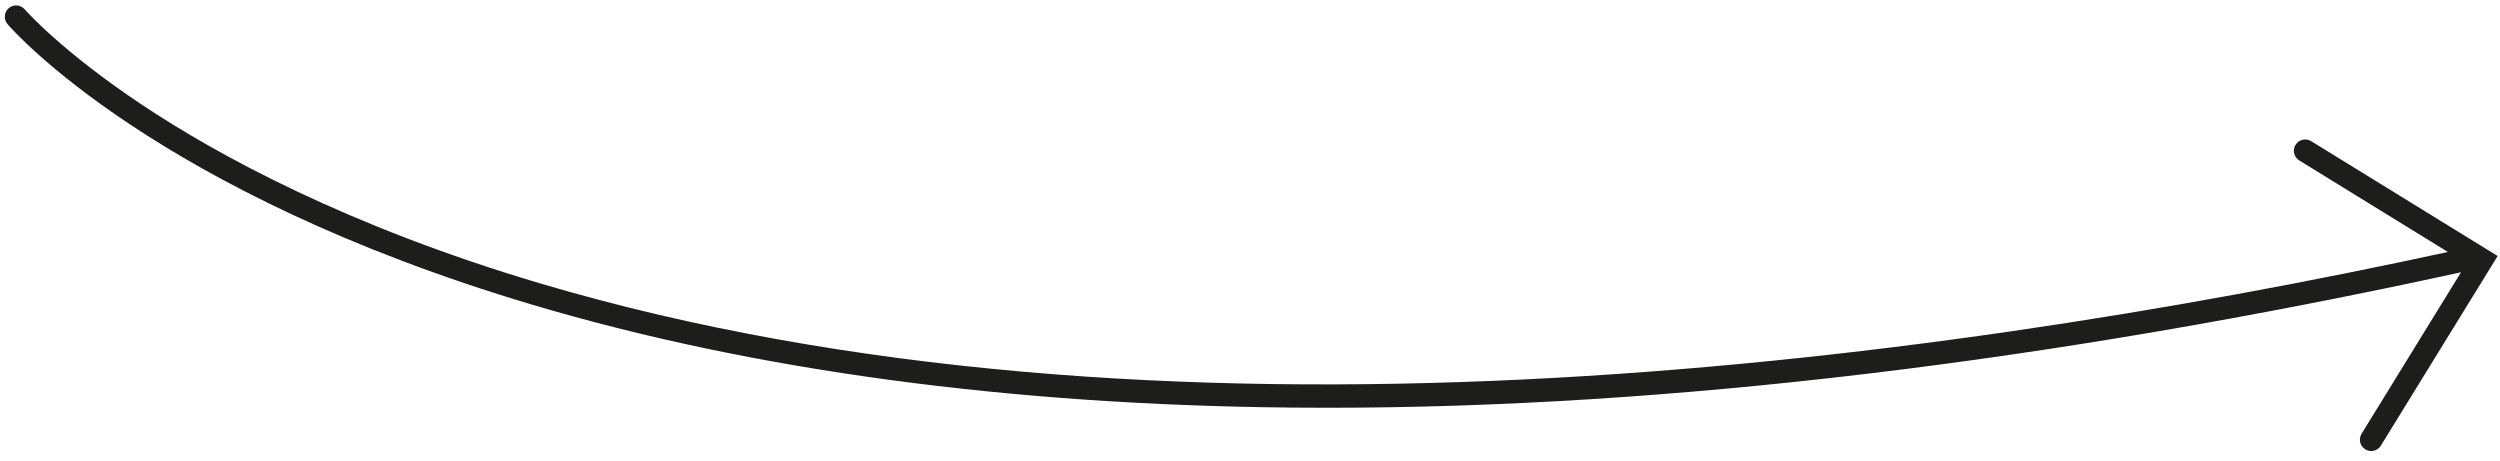
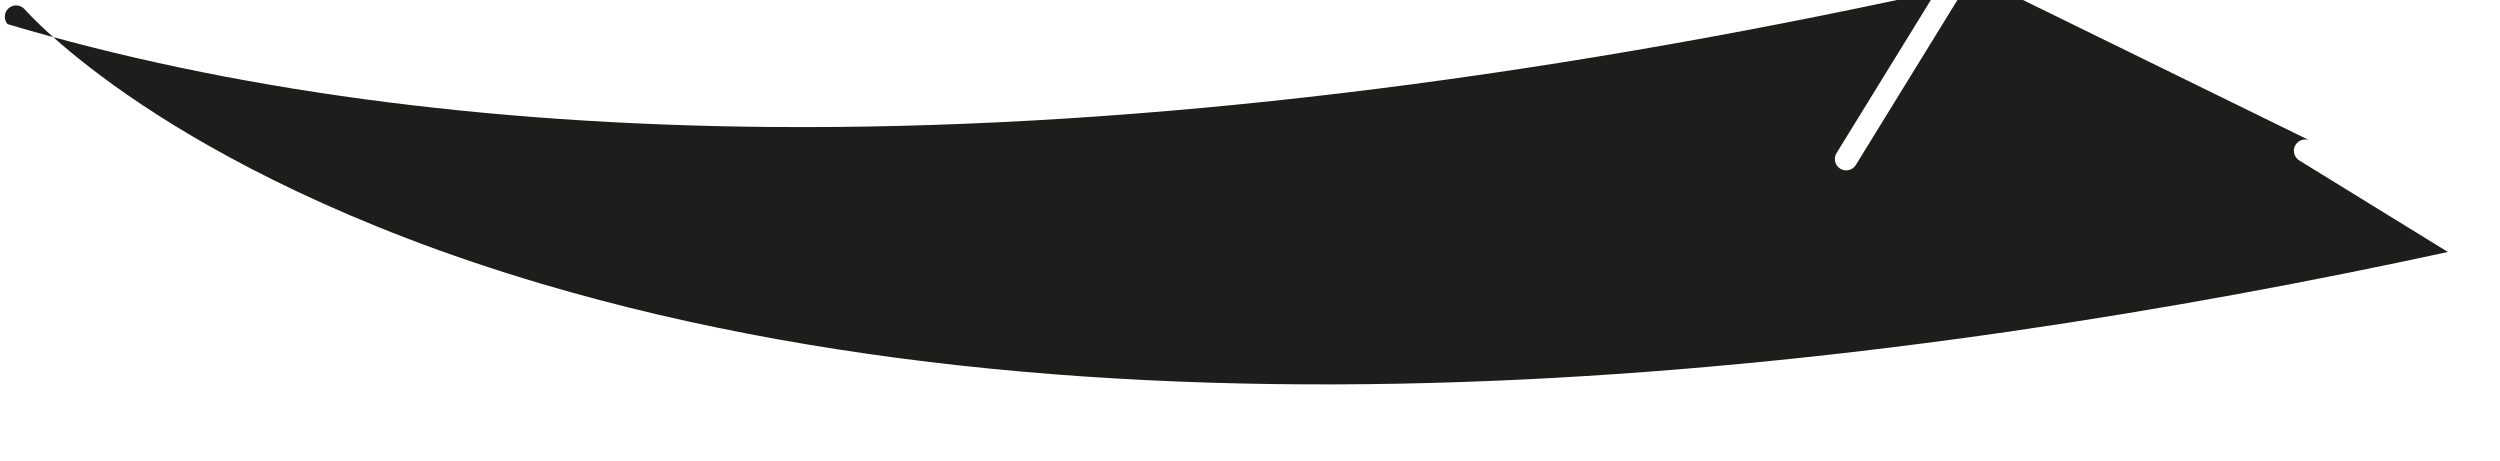
<svg xmlns="http://www.w3.org/2000/svg" version="1.1" id="Ebene_1" x="0px" y="0px" viewBox="0 0 331 61" style="enable-background:new 0 0 331 61;" xml:space="preserve">
  <style type="text/css">
	.st0{fill:#1D1D1B;}
</style>
-   <path class="st0" d="M305.993,18.687c-0.704-0.433-1.629-0.215-2.063,0.491c-0.435,0.706-0.215,1.629,0.491,2.064l19.679,12.12  c-71.037,15.4-171.287,28.217-252.413,4.211C45.963,29.96,28.729,20.484,18.802,13.875C8.052,6.719,3.319,1.292,3.272,1.238  C2.731,0.611,1.785,0.54,1.157,1.08C0.53,1.62,0.458,2.566,0.997,3.193c0.776,0.904,19.589,22.315,69.514,37.16  c29.208,8.685,63.061,13.265,100.616,13.613c1.539,0.014,3.084,0.021,4.636,0.021c45.08,0,95.536-6.037,150.077-17.938  l-13.168,21.38c-0.435,0.705-0.215,1.629,0.491,2.063c0.245,0.151,0.517,0.223,0.785,0.223c0.503,0,0.995-0.253,1.278-0.714  l15.462-25.106L305.993,18.687z" />
+   <path class="st0" d="M305.993,18.687c-0.704-0.433-1.629-0.215-2.063,0.491c-0.435,0.706-0.215,1.629,0.491,2.064l19.679,12.12  c-71.037,15.4-171.287,28.217-252.413,4.211C45.963,29.96,28.729,20.484,18.802,13.875C8.052,6.719,3.319,1.292,3.272,1.238  C2.731,0.611,1.785,0.54,1.157,1.08C0.53,1.62,0.458,2.566,0.997,3.193c29.208,8.685,63.061,13.265,100.616,13.613c1.539,0.014,3.084,0.021,4.636,0.021c45.08,0,95.536-6.037,150.077-17.938  l-13.168,21.38c-0.435,0.705-0.215,1.629,0.491,2.063c0.245,0.151,0.517,0.223,0.785,0.223c0.503,0,0.995-0.253,1.278-0.714  l15.462-25.106L305.993,18.687z" />
</svg>